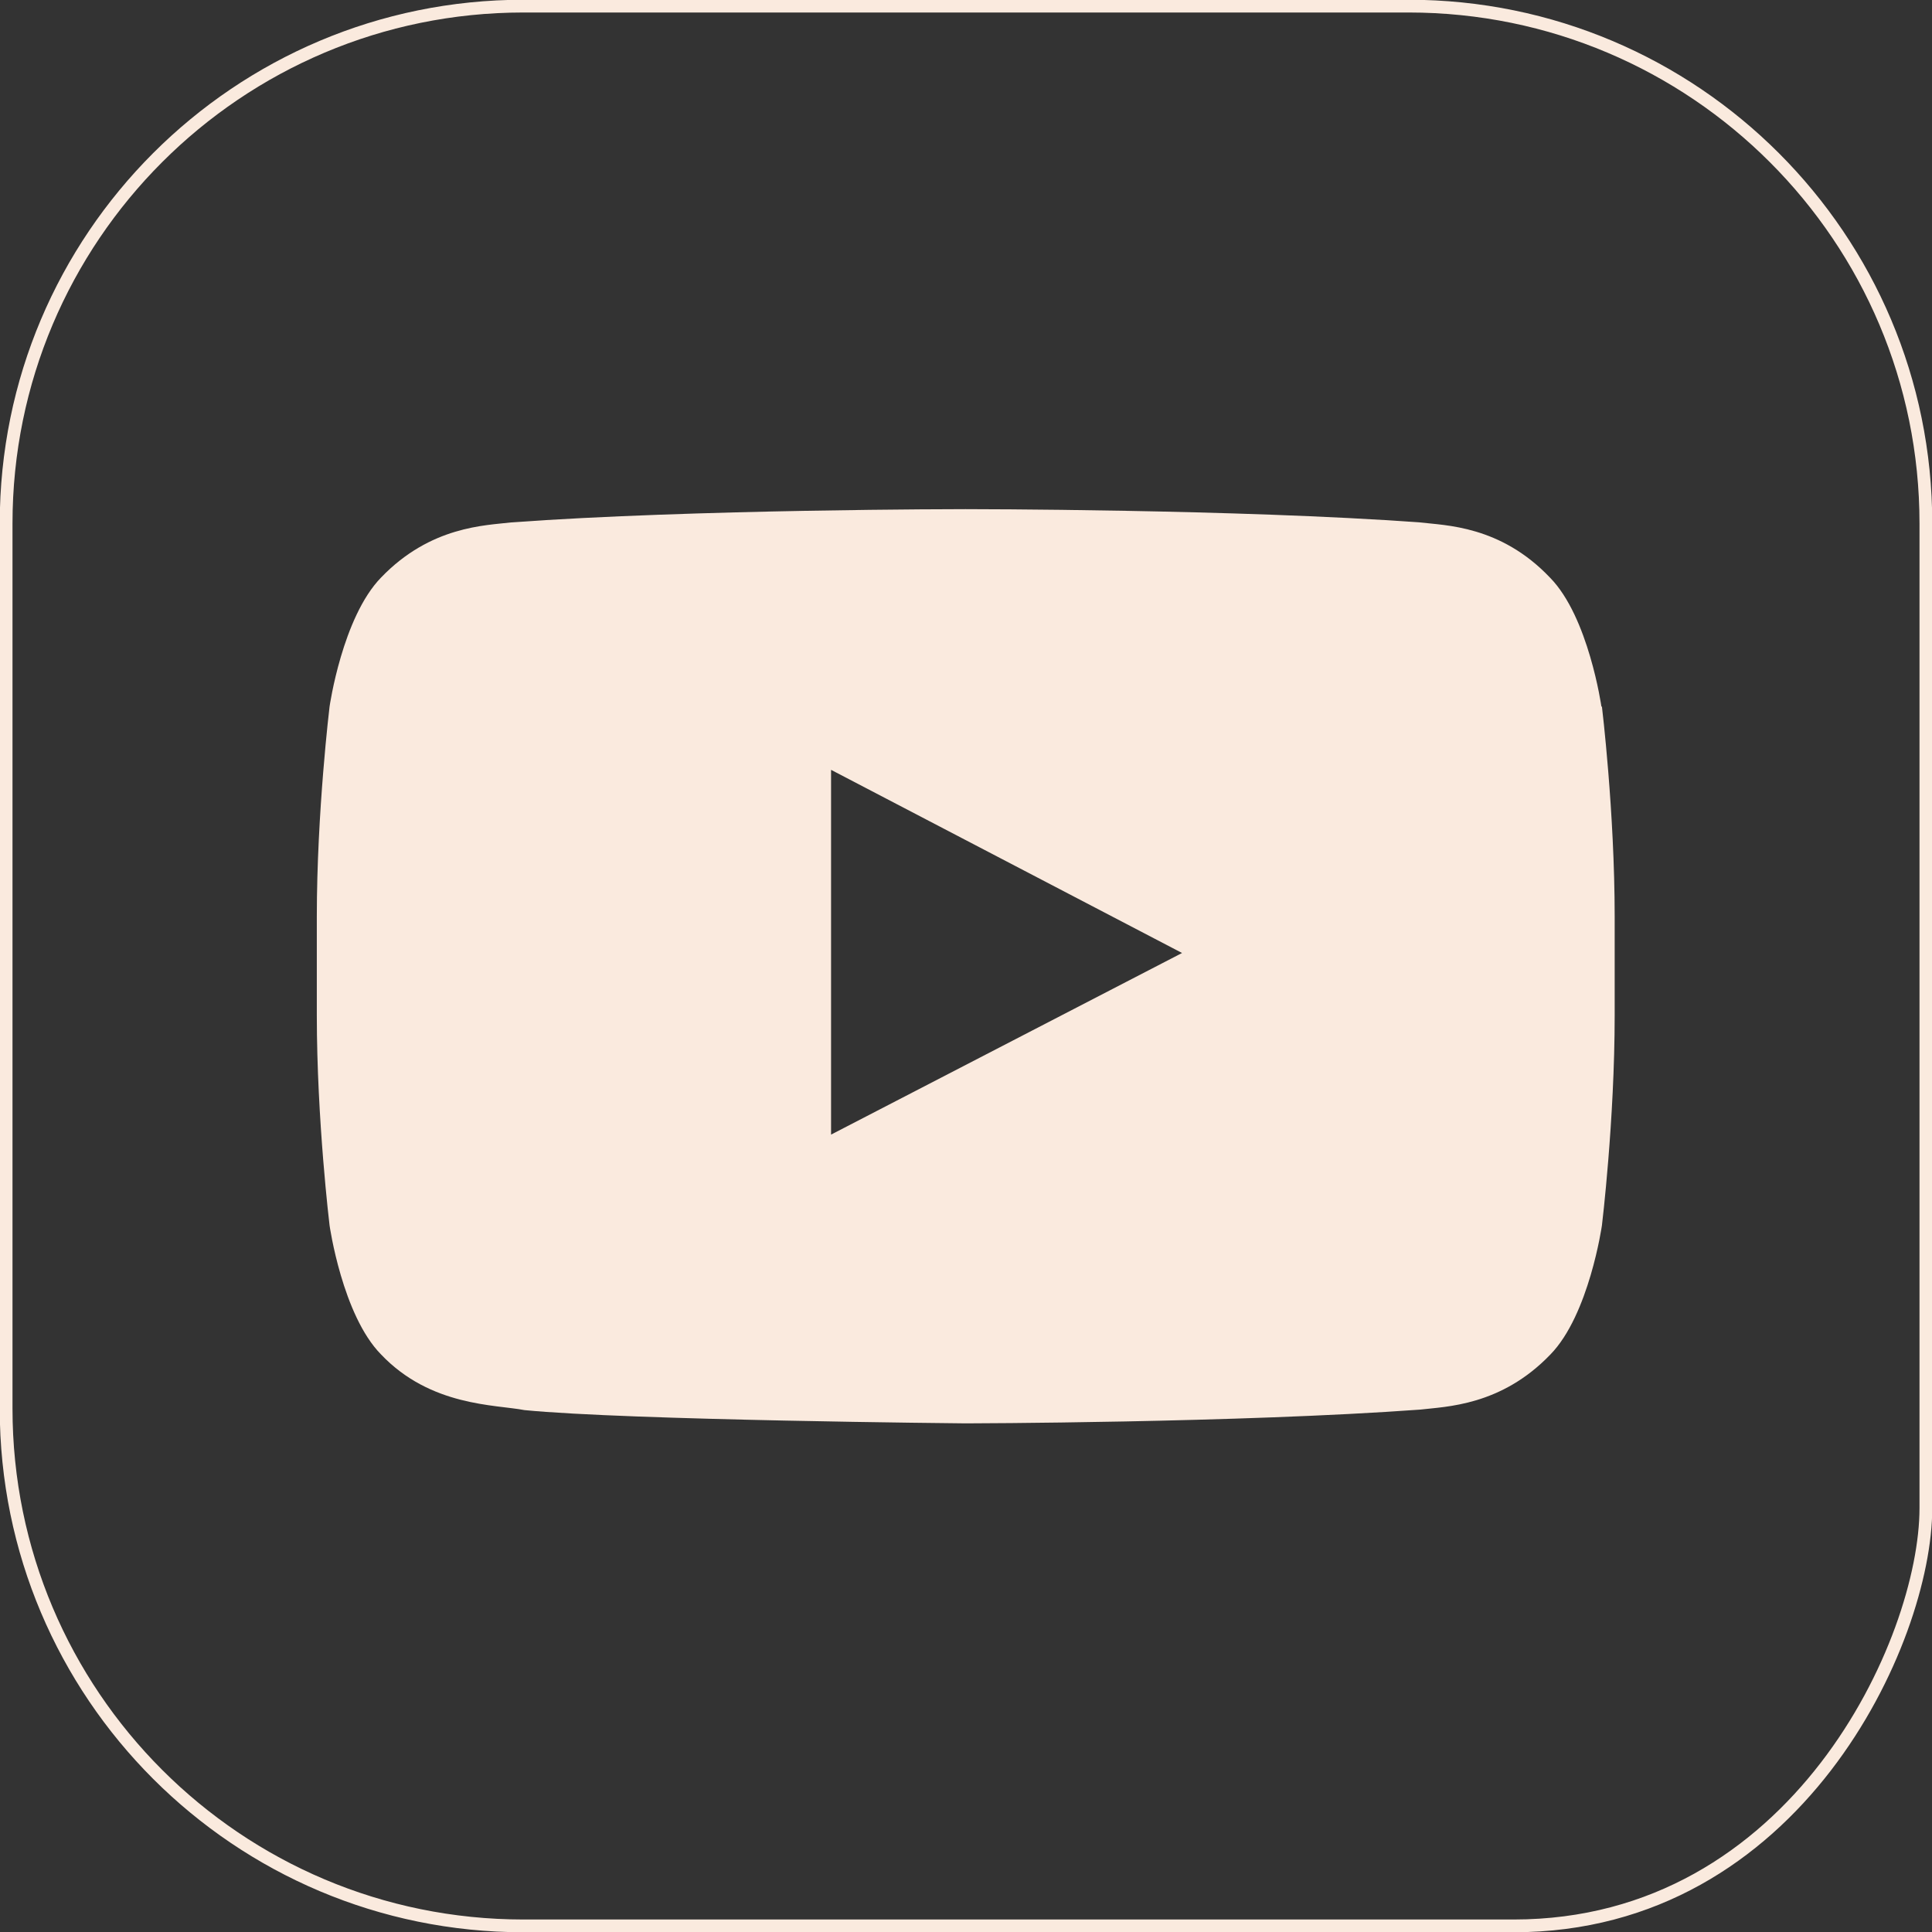
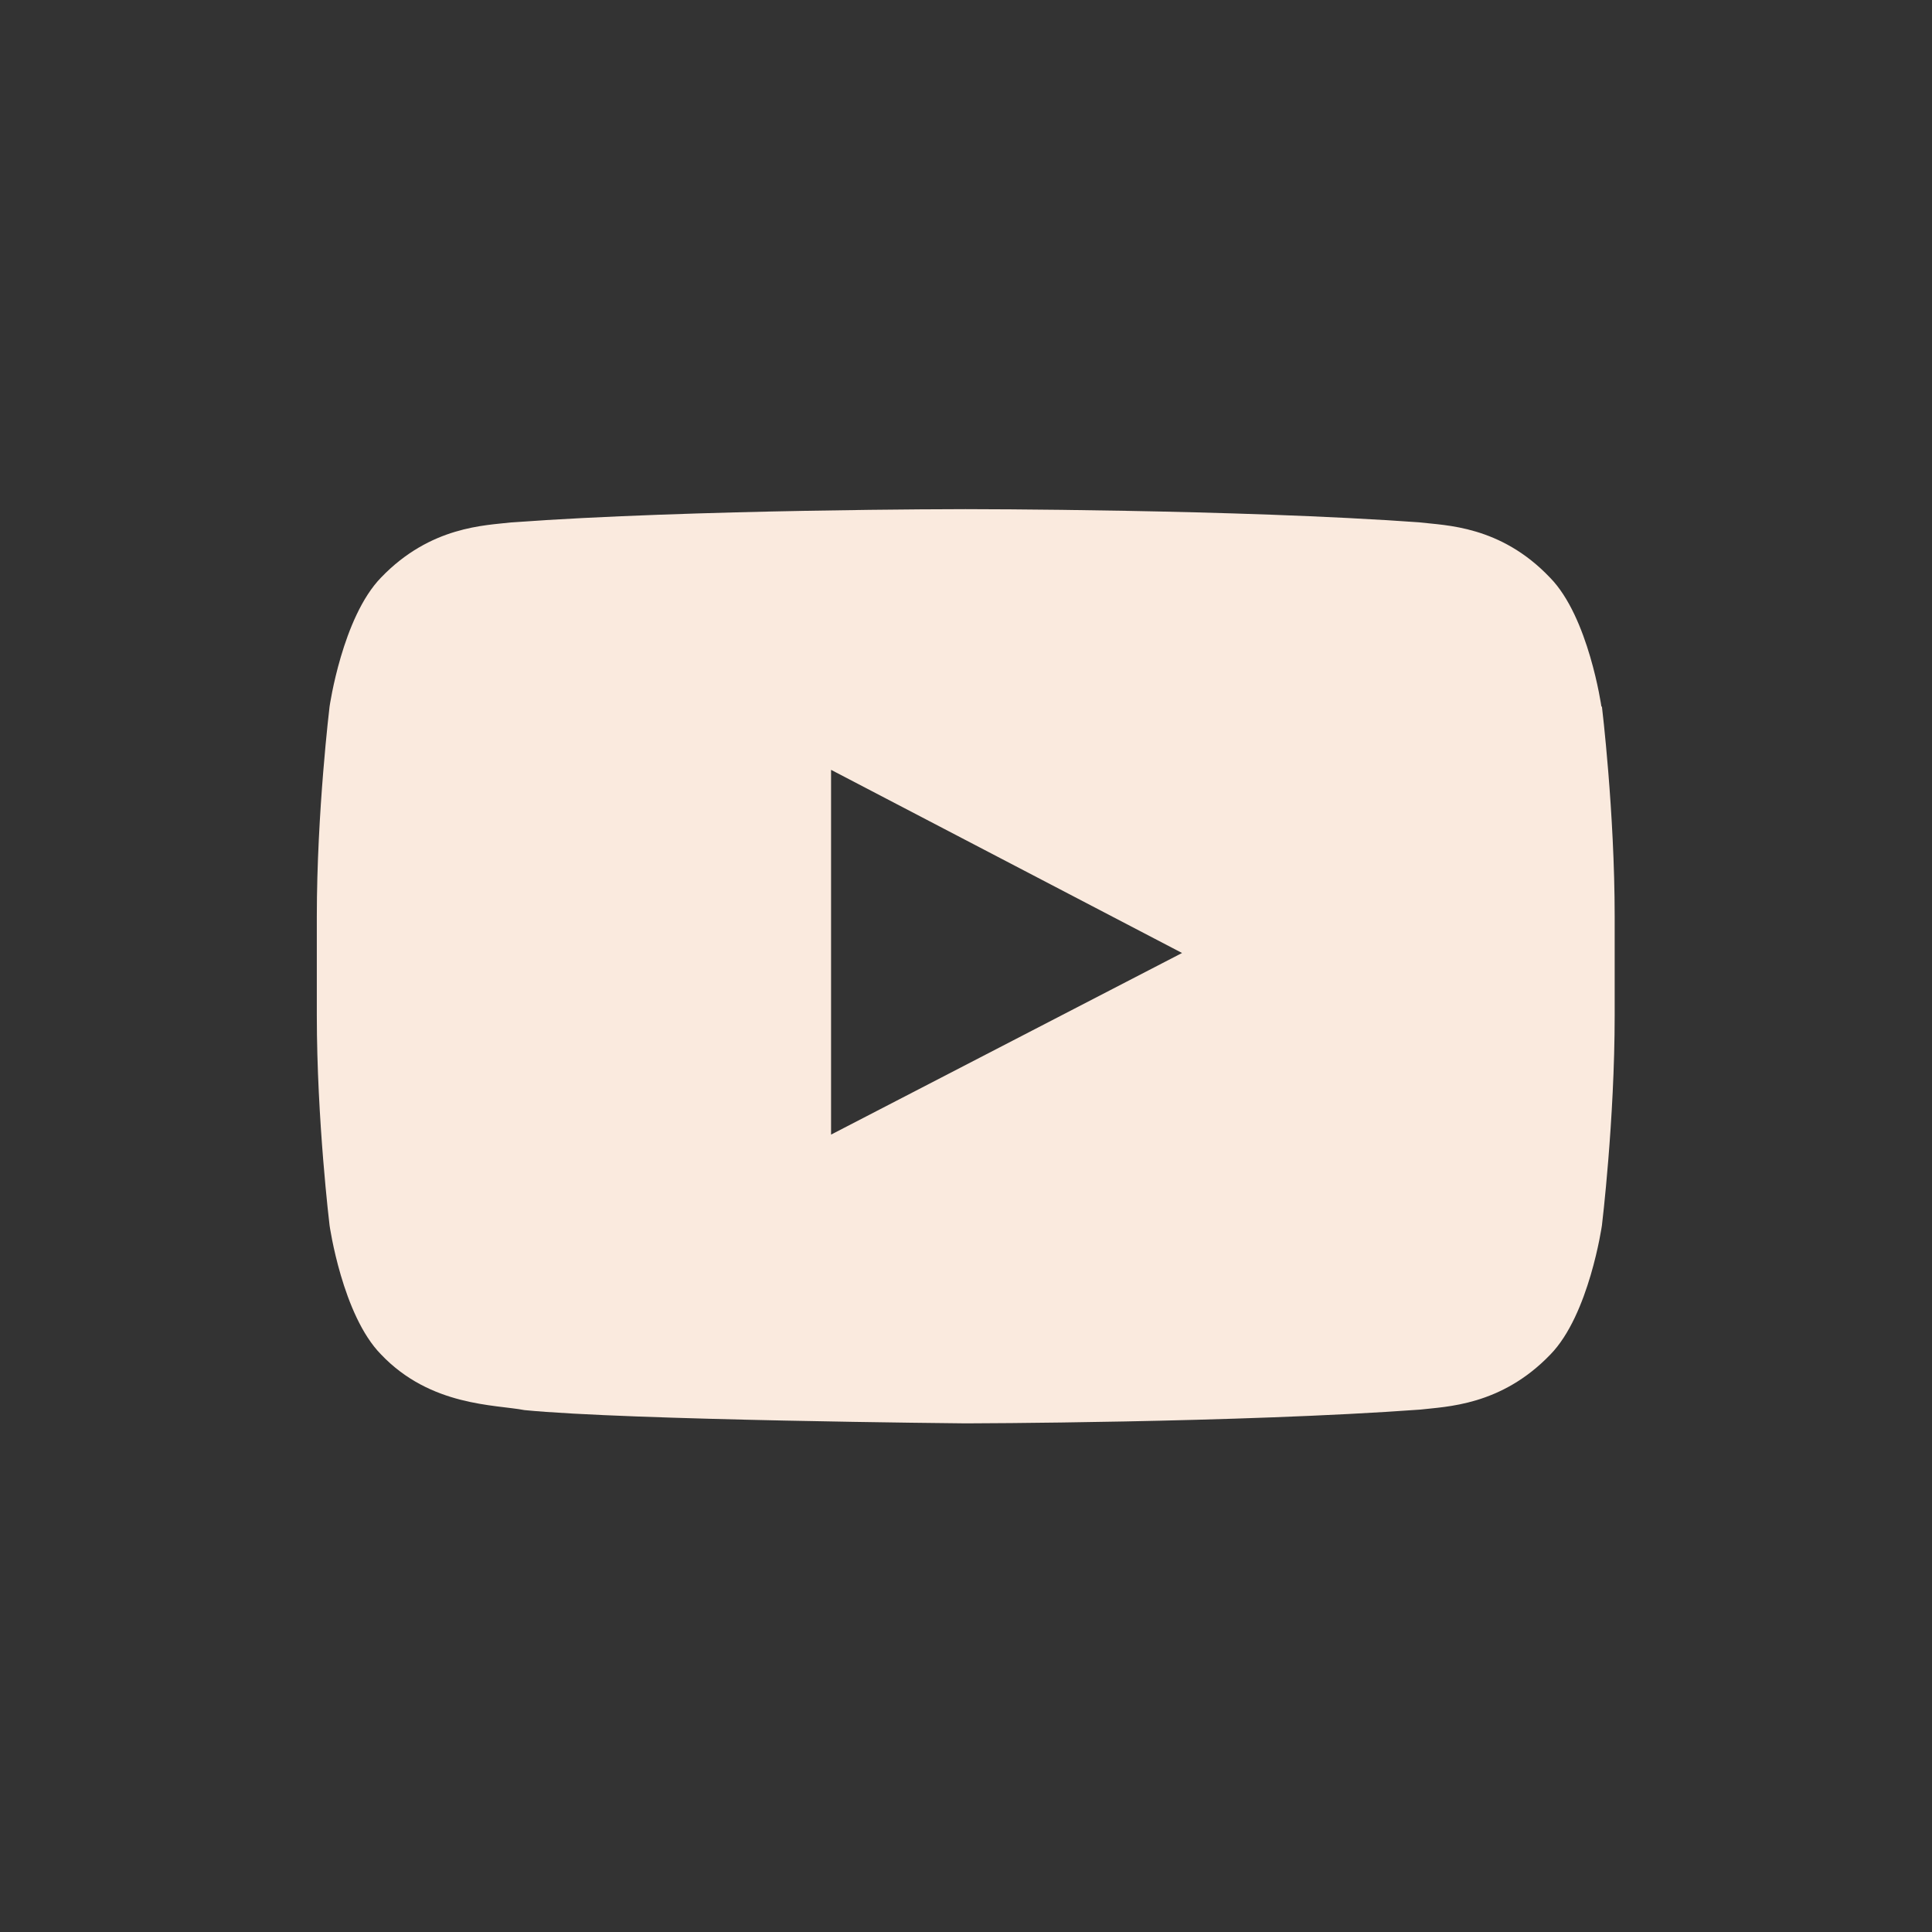
<svg xmlns="http://www.w3.org/2000/svg" id="_圖層_2" data-name="圖層 2" viewBox="0 0 37.87 37.87">
  <rect x="0" y="0" width="37.87" height="37.87" fill="#333333" stroke="none" />
  <defs>
    <style>
      .cls-1 {
        fill: #faeade;
      }

      .cls-2 {
        fill: none;
        stroke: #faeade;
        stroke-miterlimit: 10;
        stroke-width: .25px;
      }
    </style>
  </defs>
  <g id="_圖層_1-2" data-name="圖層 1">
    <g>
-       <path class="cls-2" d="M29.67,37.75c5.54,0,8.08-5.59,8.08-8.19V10.26C37.75,4.66,33.21,.12,27.61,.12H10.26C4.66,.12,.12,4.66,.12,10.26V27.61c0,5.6,4.54,10.14,10.14,10.14H29.67Z" />
      <path class="cls-1" d="M31.4,13.85s.25,2.06,.25,4.12v1.93c0,2.06-.25,4.12-.25,4.12,0,0-.25,1.75-1.01,2.53-.97,1.01-2.05,1.02-2.55,1.08-3.56,.26-8.91,.27-8.91,.27,0,0-6.62-.06-8.65-.26-.57-.11-1.84-.07-2.81-1.09-.76-.77-1.01-2.53-1.01-2.53,0,0-.25-2.06-.25-4.12v-1.93c0-2.06,.25-4.12,.25-4.12,0,0,.25-1.75,1.01-2.53,.97-1.01,2.05-1.02,2.55-1.08,3.56-.26,8.9-.26,8.9-.26h.01s5.34,0,8.9,.26c.5,.06,1.58,.06,2.55,1.08,.76,.77,1.01,2.53,1.01,2.53m-15.1,8.39l6.88-3.56-6.88-3.59v7.15Z" />
    </g>
  </g>
</svg>